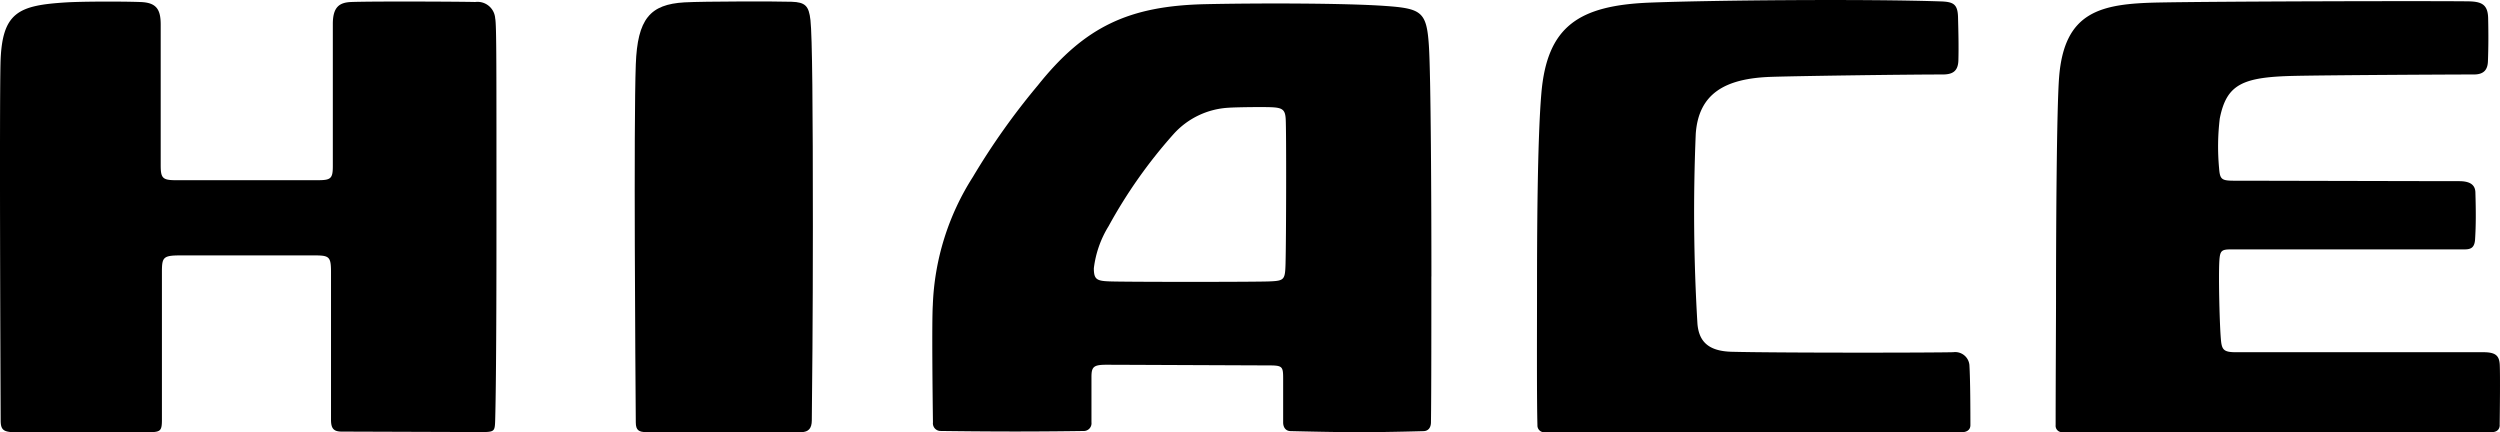
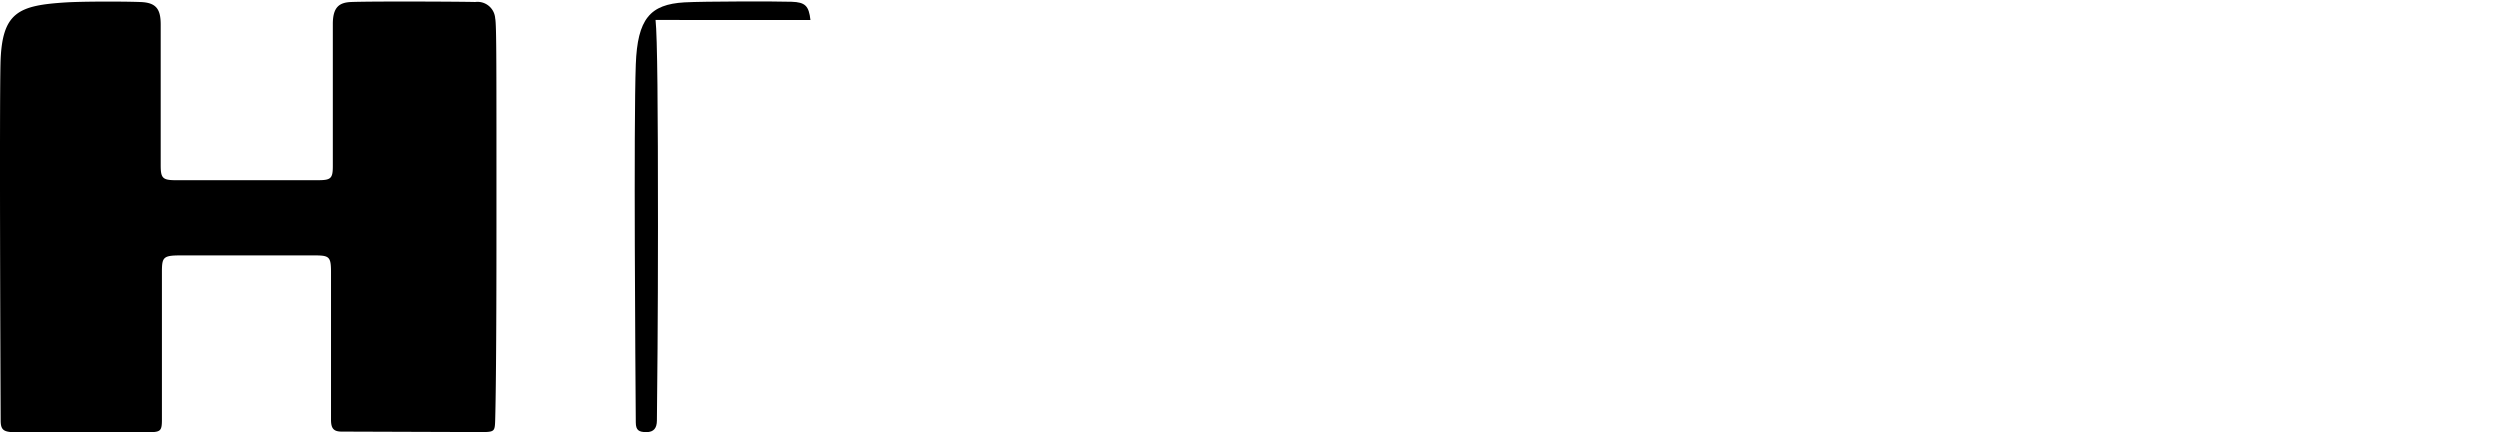
<svg xmlns="http://www.w3.org/2000/svg" width="211.189" height="36.509" viewBox="0 0 211.189 36.509">
  <g id="グループ_70562" data-name="グループ 70562" transform="translate(22061.498 21740.496)">
-     <path id="パス_8409" data-name="パス 8409" d="M108.6,22.192c-.042,1.442-.072,1.53-1.391,1.581s-11.889.051-13.413,0c-1.141-.037-1.391-.147-1.393-1.109A8.764,8.764,0,0,1,93.652,19.1a41.717,41.717,0,0,1,5.5-7.789A6.746,6.746,0,0,1,103.793,9.1c.684-.048,2.993-.073,3.666-.039.9.046,1.105.234,1.151.983.062.98.042,10.278-.012,12.148m12.321,1.162c0-6.206-.045-16.992-.214-19.512C120.515.986,120.086.716,116.983.5,113.606.261,106.195.257,101.808.353,95.4.5,91.657,2.219,87.682,7.2a59.146,59.146,0,0,0-5.5,7.752A21.558,21.558,0,0,0,78.8,25.778c-.09,1.4-.017,7.734.012,9.9a.646.646,0,0,0,.66.728c1.152.016,3.677.046,6.292.046,2.53,0,4.723-.028,5.774-.044a.651.651,0,0,0,.664-.73V31.853c0-.862.174-1.04,1.257-1.04.711,0,13.088.055,13.636.055,1.227,0,1.3.056,1.3,1.1v3.715c0,.436.232.725.616.735,1.208.03,3.929.093,5.834.093,1.862,0,4.321-.059,5.412-.09.383-.012.616-.277.624-.738.036-2.42.033-8.916.033-12.327" transform="translate(-22061.498 -21740.496)" />
-     <path id="パス_8410" data-name="パス 8410" d="M211.161,35.917c.017-1.254.049-4.141.009-5.072-.034-.808-.351-1.092-1.4-1.092h-20.91c-.95,0-1.151-.188-1.232-.917-.127-1.182-.226-5.5-.147-6.791.055-.921.209-.978,1.075-.978h19.638c.537,0,.846-.142.891-.856.074-1.194.074-2.318.026-3.959-.02-.685-.519-.948-1.377-.948-2.862,0-16.673-.038-18.939-.038-1.132,0-1.262-.094-1.337-1.068A19.859,19.859,0,0,1,187.518,10c.581-2.891,1.912-3.5,6.348-3.591,3.179-.067,13.557-.118,15.126-.118.881,0,1.152-.455,1.177-1.105.043-1.16.05-2.251.018-3.653-.025-1.16-.555-1.407-1.709-1.42-3.583-.04-21.082,0-26.163.1-4.831.1-7.936.729-8.371,6.313-.207,2.642-.26,12.83-.26,18.71,0,1.748-.033,7.393-.033,10.677a.541.541,0,0,0,.6.593h36.234c.432,0,.674-.226.68-.593" transform="translate(-22061.498 -21740.496)" />
-     <path id="パス_8411" data-name="パス 8411" d="M166.451,35.917c0-1.171-.006-3.782-.083-5.072A1.207,1.207,0,0,0,165,29.753c-2.026.05-14.984.061-18.717-.037-2.007-.053-2.778-.9-2.893-2.4a158.575,158.575,0,0,1-.14-16.024c.244-3.36,2.43-4.673,6.381-4.8,2.348-.076,11.319-.2,14.466-.2.813,0,1.314-.241,1.339-1.2.032-1.215,0-2.455-.031-3.653-.03-1.1-.406-1.285-1.457-1.32-6.463-.219-19.354-.1-24.542.1-6.052.236-8.722,2.007-9.2,7.682-.341,4.016-.365,12.138-.365,16.556,0,2.77-.028,9.339.035,11.462a.571.571,0,0,0,.647.593h35.183c.476,0,.744-.226.744-.593" transform="translate(-22061.498 -21740.496)" />
    <path id="パス_8412" data-name="パス 8412" d="M41.831,1.558A1.494,1.494,0,0,0,40.135.17C39.169.136,31.367.1,29.658.17c-.976.041-1.542.411-1.542,1.85V14.04c0,1.056-.179,1.182-1.277,1.182H14.824c-1.123,0-1.249-.212-1.249-1.286V2.072c0-1.29-.372-1.853-1.7-1.9C10.282.112,6.953.123,5.634.2,1.525.452.14,1.017.041,5.4-.05,9.477.035,30.627.056,35.512c0,.787.242.946,1,1H12.627c.933-.016,1.051-.121,1.051-1.05,0-2.69,0-9.6,0-12.487,0-1.285.117-1.4,1.667-1.4H26.478c1.324,0,1.484.071,1.484,1.4V35.459c0,.736.226.981.84,1l12.12.042c.841-.032.882-.107.908-1,.046-1.591.108-5.614.108-16.274,0-13.667.011-17.159-.107-17.674" transform="translate(-22061.498 -21740.496)" />
-     <path id="パス_8413" data-name="パス 8413" d="M68.463,1.691C68.33.494,68.022.187,66.87.149,65.617.107,59.451.109,57.82.2c-2.9.169-3.971,1.383-4.111,5.248-.185,5.09-.034,25.857,0,30.244.005.667.273.806.89.813H67.684c.647,0,.886-.361.893-.97.028-2.326.091-8.526.091-16.41,0-10.022-.051-16.052-.205-17.439" transform="translate(-22061.498 -21740.496)" />
+     <path id="パス_8413" data-name="パス 8413" d="M68.463,1.691C68.33.494,68.022.187,66.87.149,65.617.107,59.451.109,57.82.2c-2.9.169-3.971,1.383-4.111,5.248-.185,5.09-.034,25.857,0,30.244.005.667.273.806.89.813c.647,0,.886-.361.893-.97.028-2.326.091-8.526.091-16.41,0-10.022-.051-16.052-.205-17.439" transform="translate(-22061.498 -21740.496)" />
  </g>
</svg>